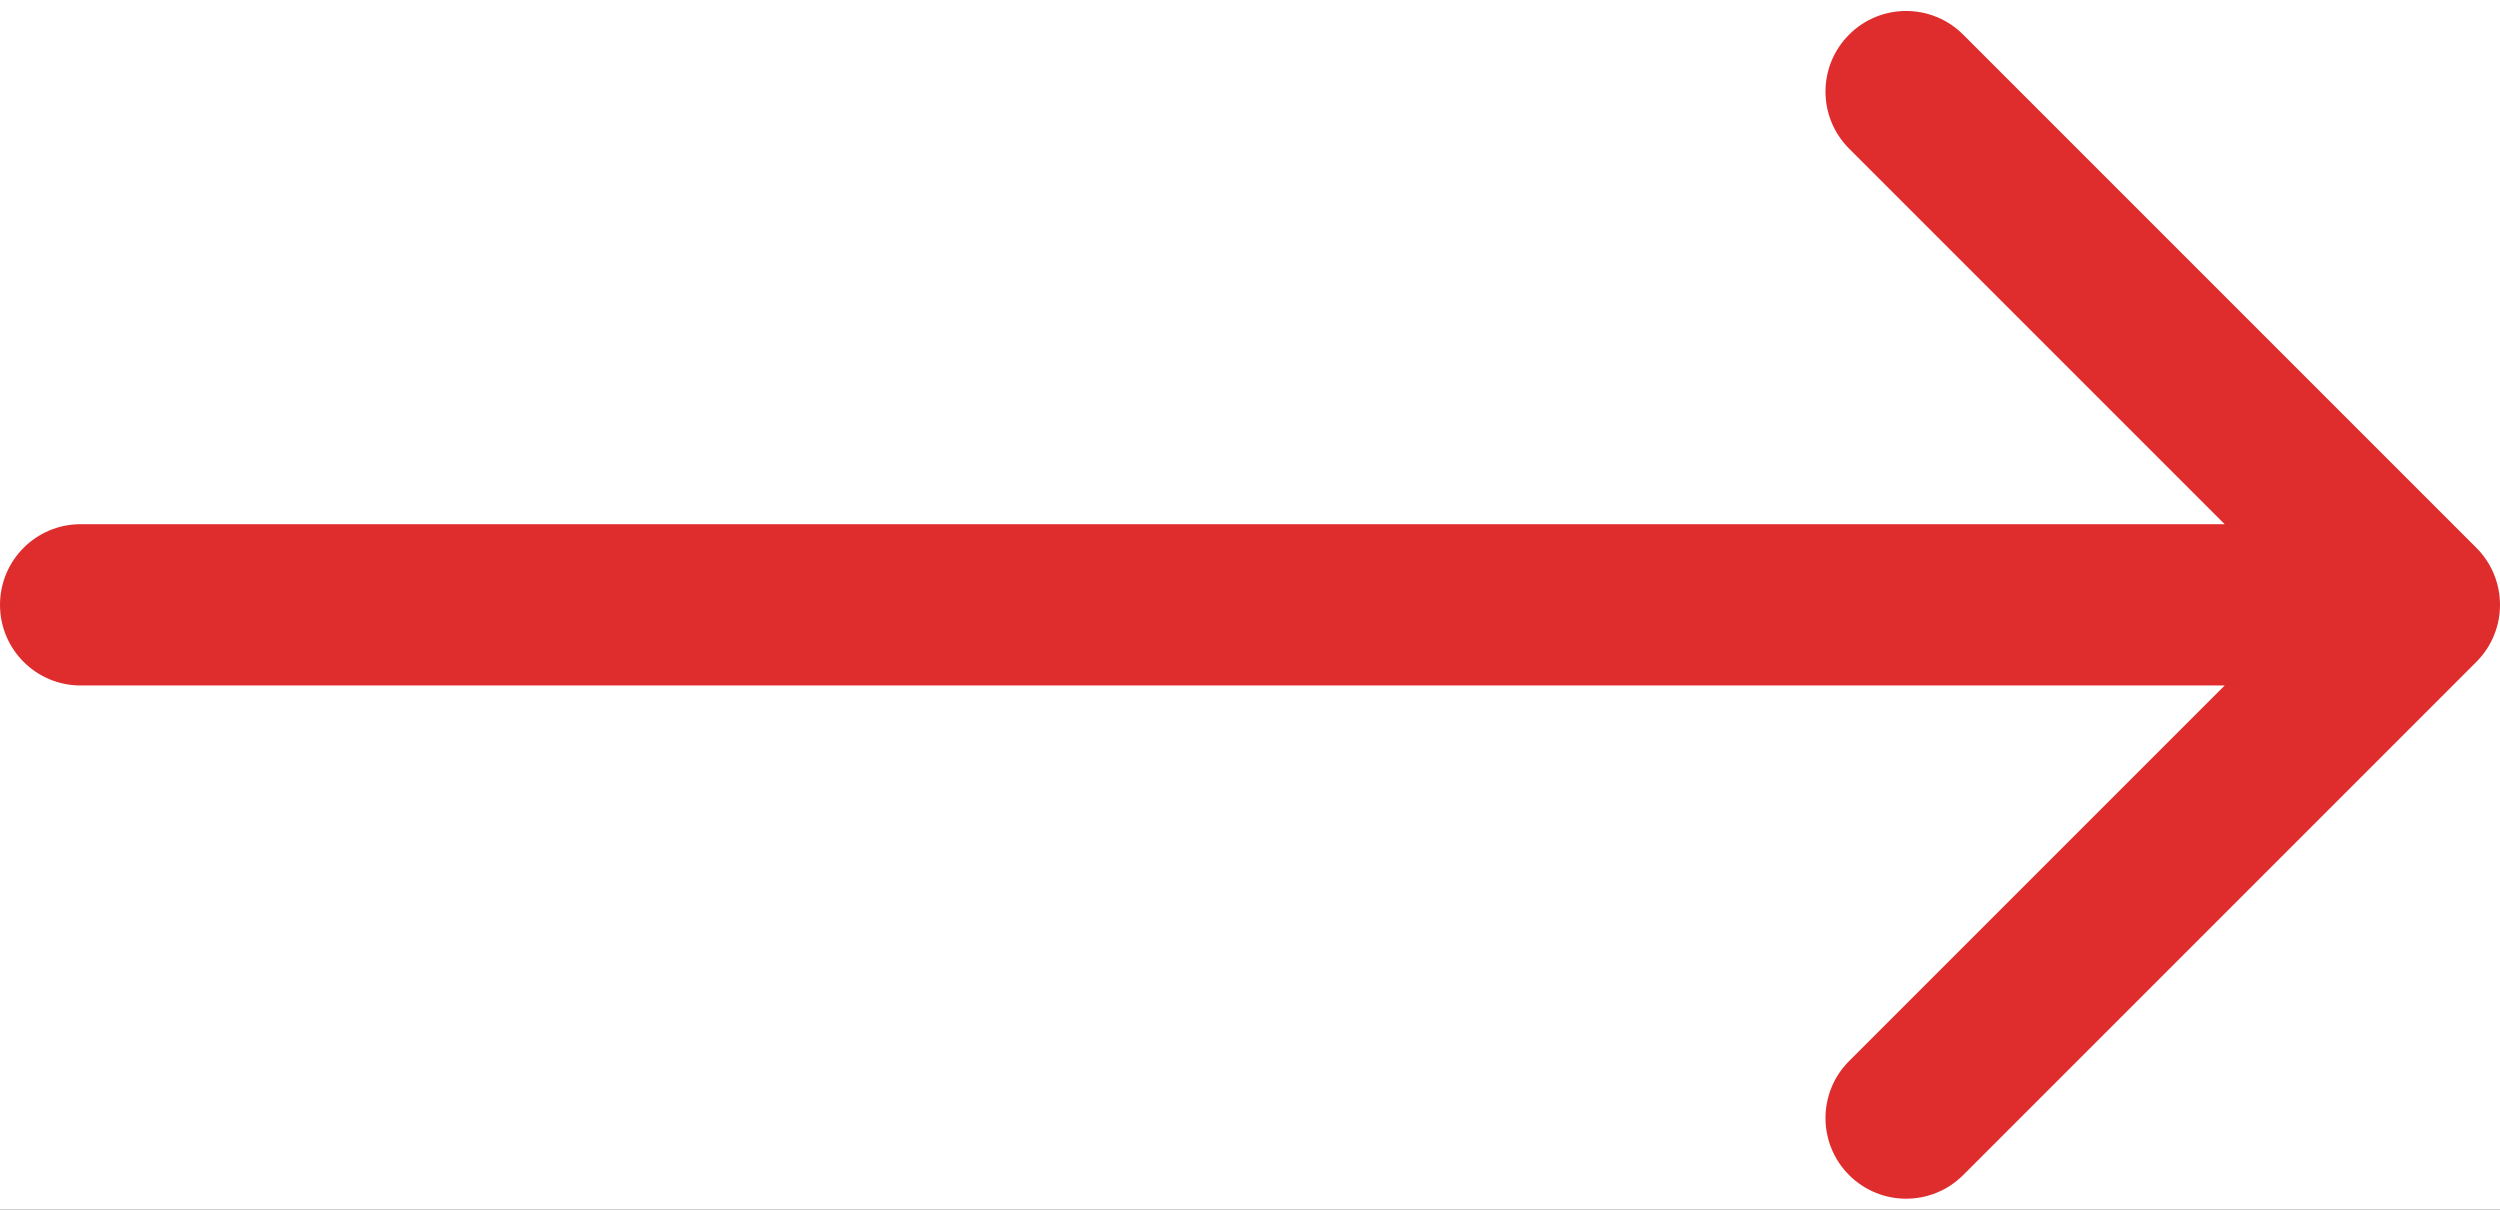
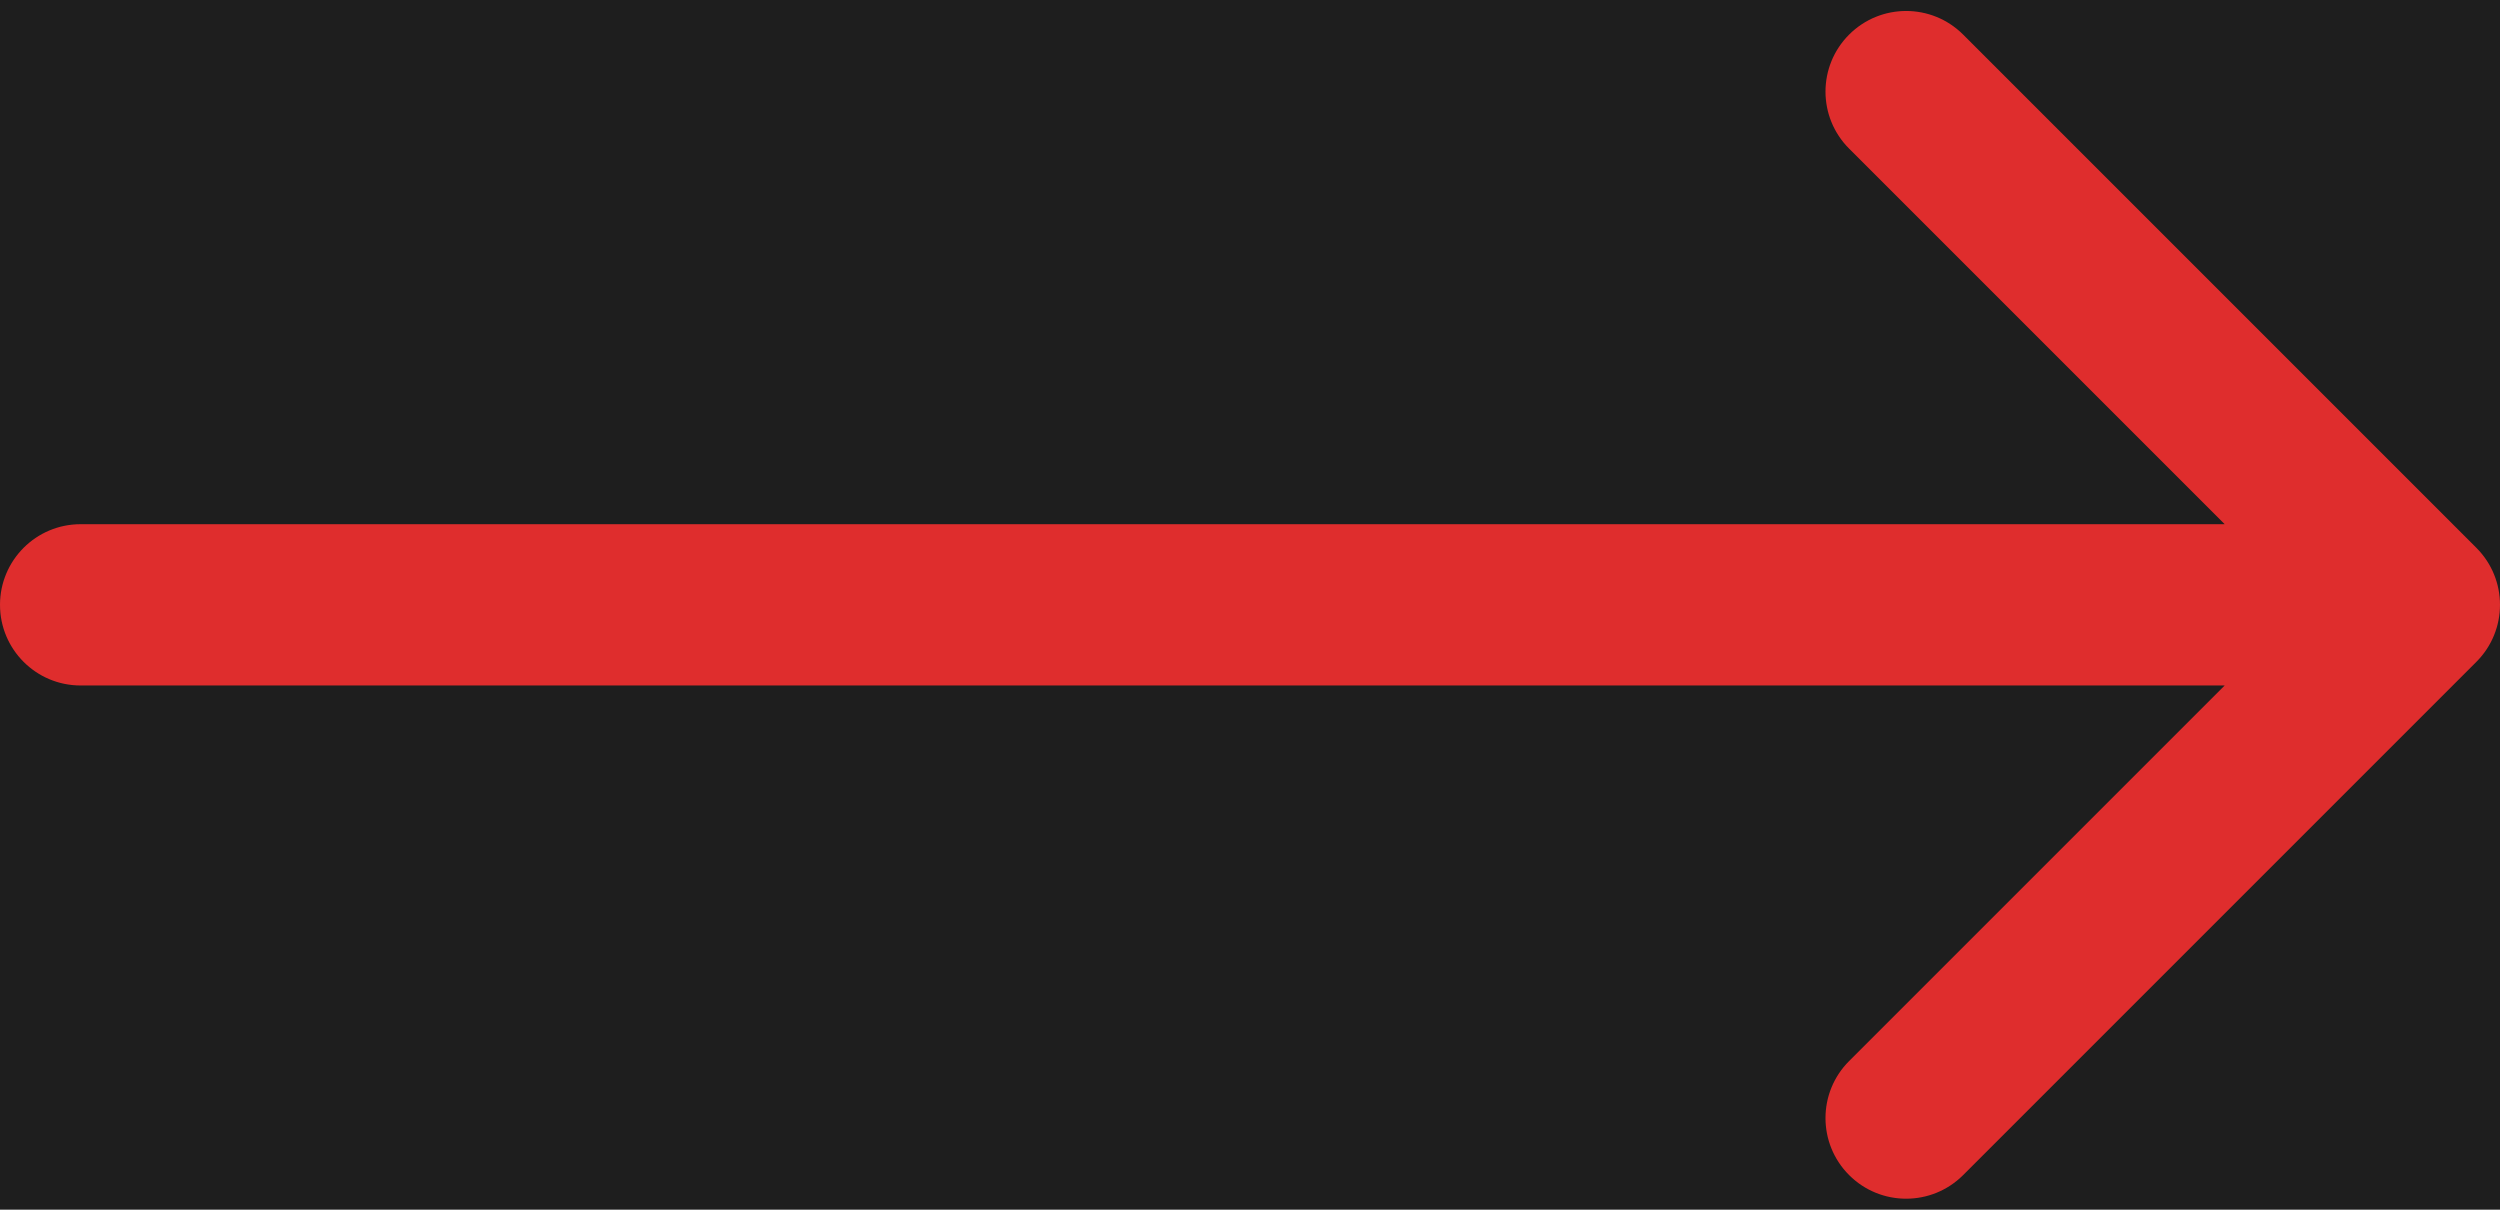
<svg xmlns="http://www.w3.org/2000/svg" width="62" height="30" viewBox="0 0 62 30" fill="none">
  <rect width="62" height="30" fill="#1E1E1E" />
  <g id="home" clip-path="url(#clip0_1_2)">
-     <rect width="1920" height="5511" transform="translate(-550 -3548)" fill="white" />
    <path id="Arrow 1" d="M2 13C0.895 13 1.28397e-09 13.895 0 15C-1.28397e-09 16.105 0.895 17 2 17L2 13ZM61.414 16.414C62.195 15.633 62.195 14.367 61.414 13.586L48.686 0.858C47.905 0.077 46.639 0.077 45.858 0.858C45.077 1.639 45.077 2.905 45.858 3.686L57.172 15L45.858 26.314C45.077 27.095 45.077 28.361 45.858 29.142C46.639 29.923 47.905 29.923 48.686 29.142L61.414 16.414ZM2 17L60 17L60 13L2 13L2 17Z" fill="#DF2D2D" />
  </g>
  <defs>
    <clipPath id="clip0_1_2">
      <rect width="1920" height="5511" fill="white" transform="translate(-550 -3548)" />
    </clipPath>
  </defs>
</svg>